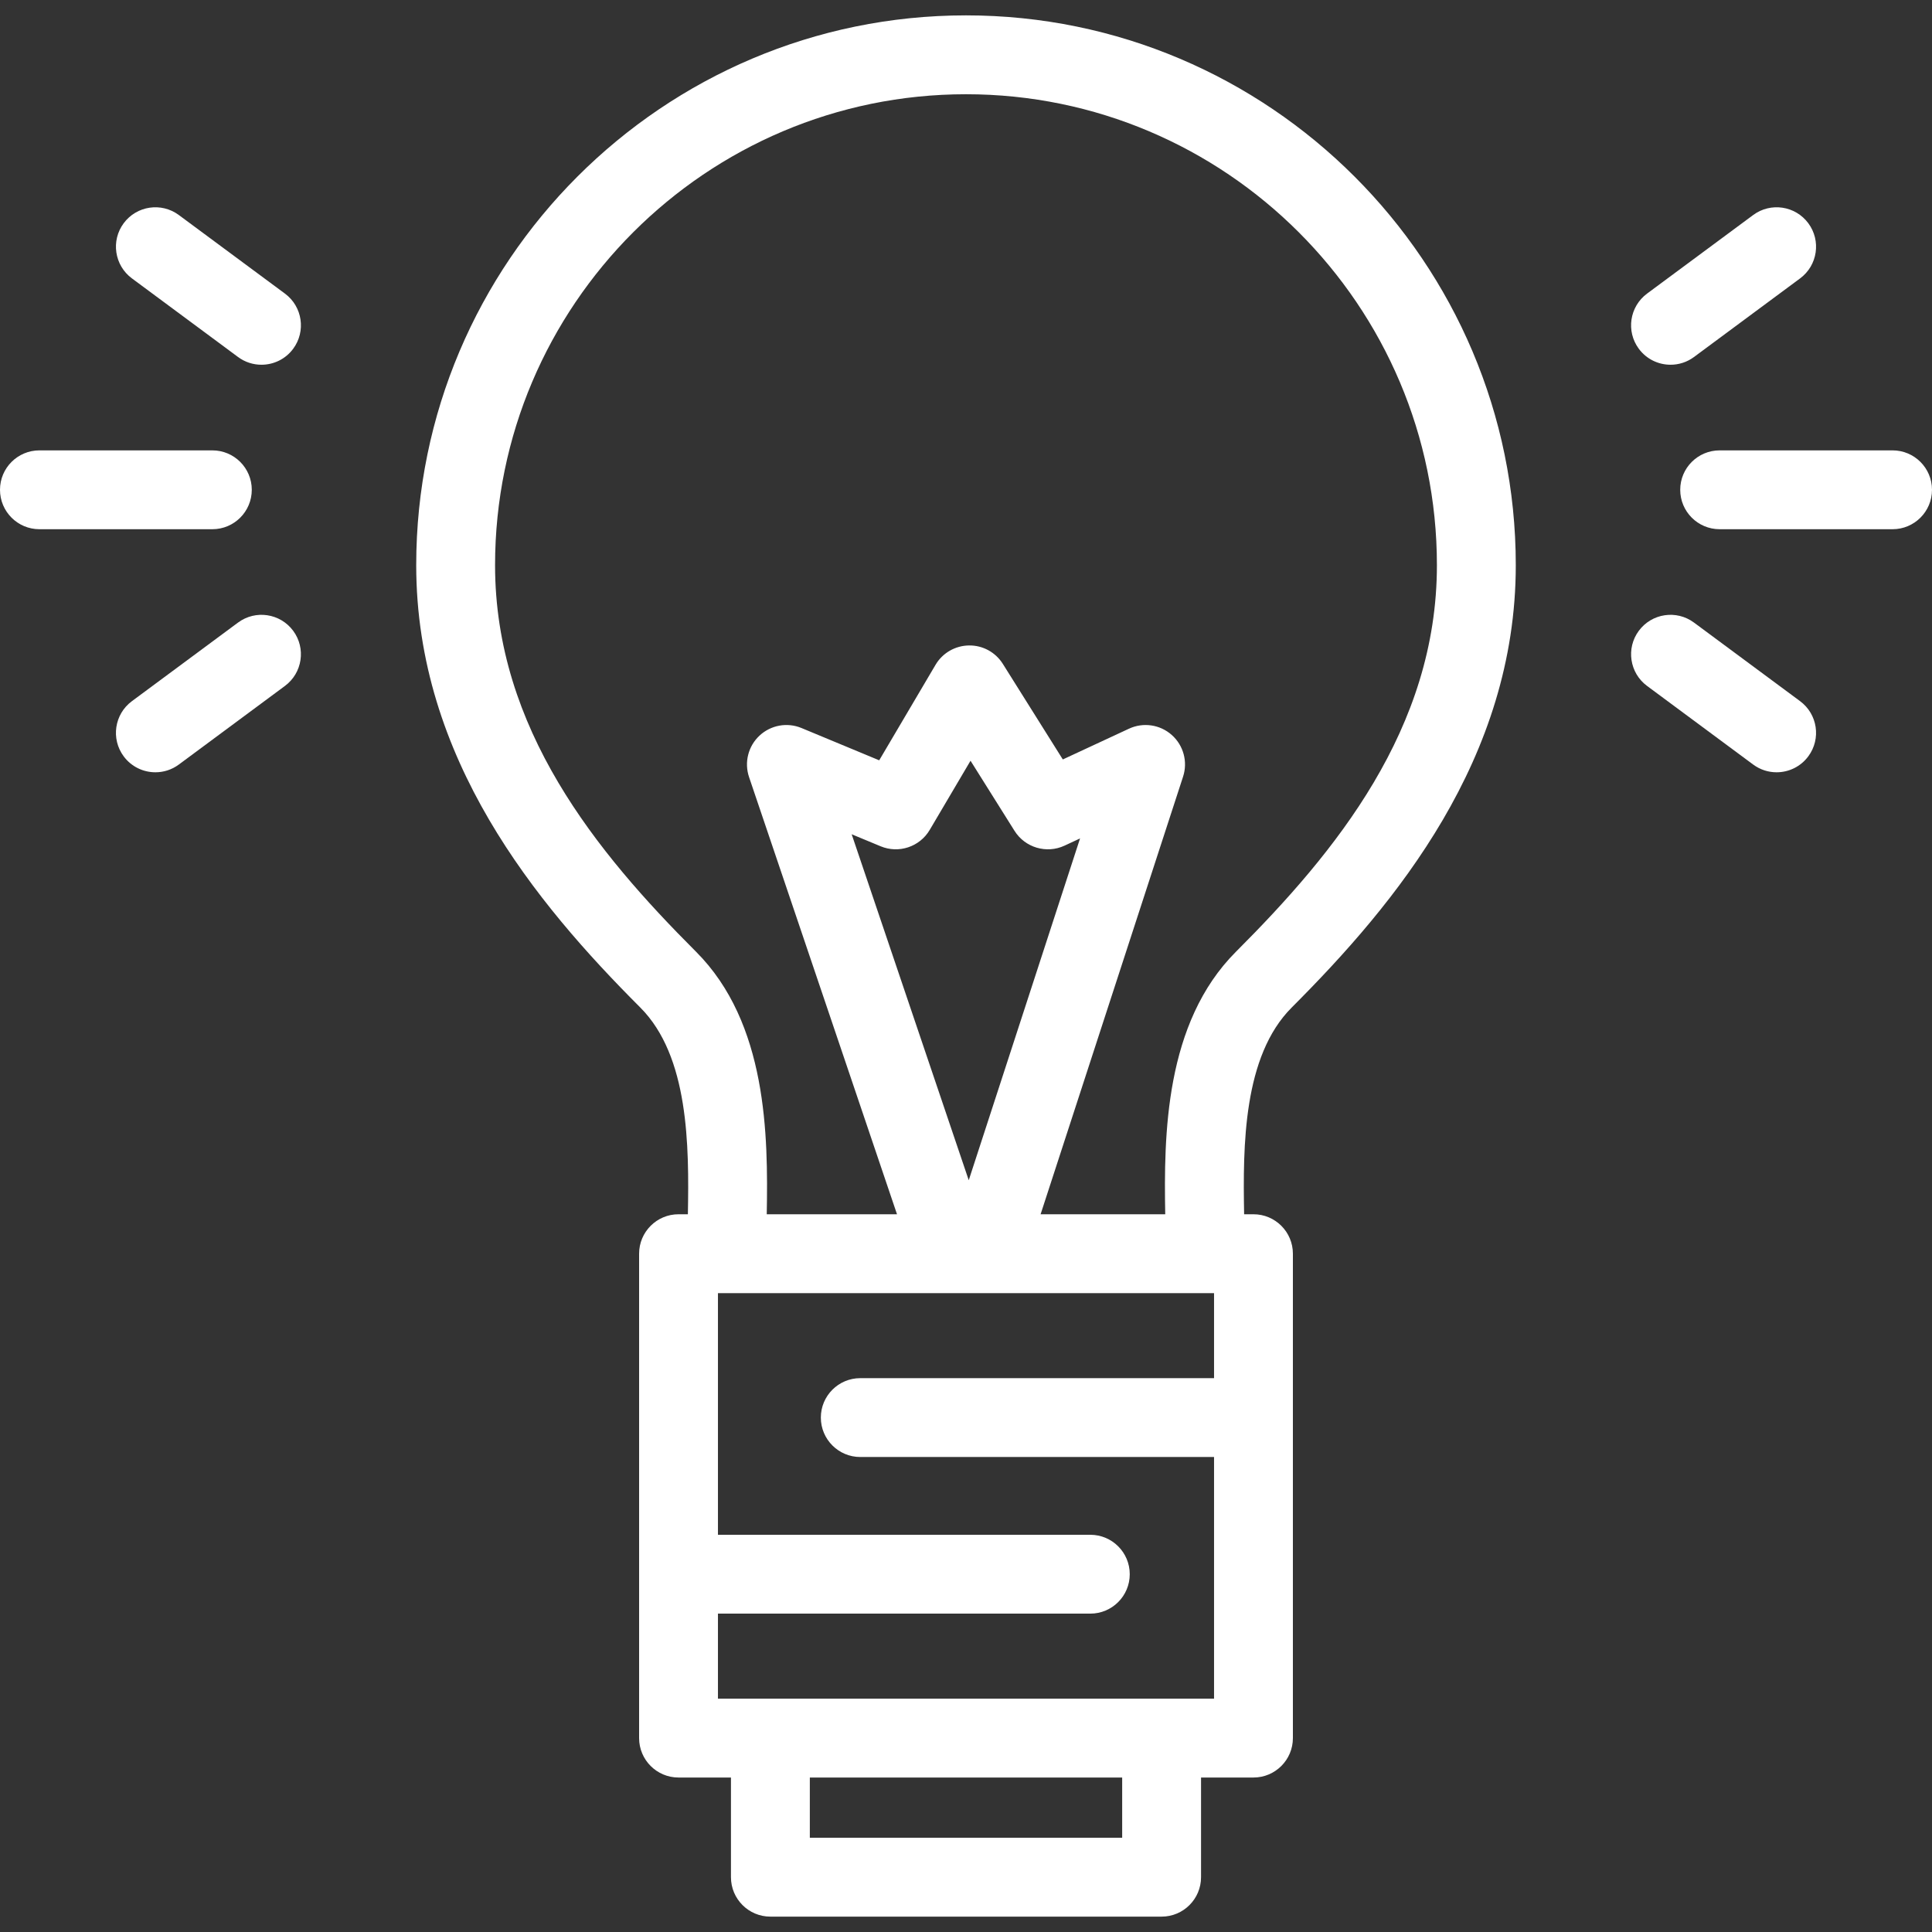
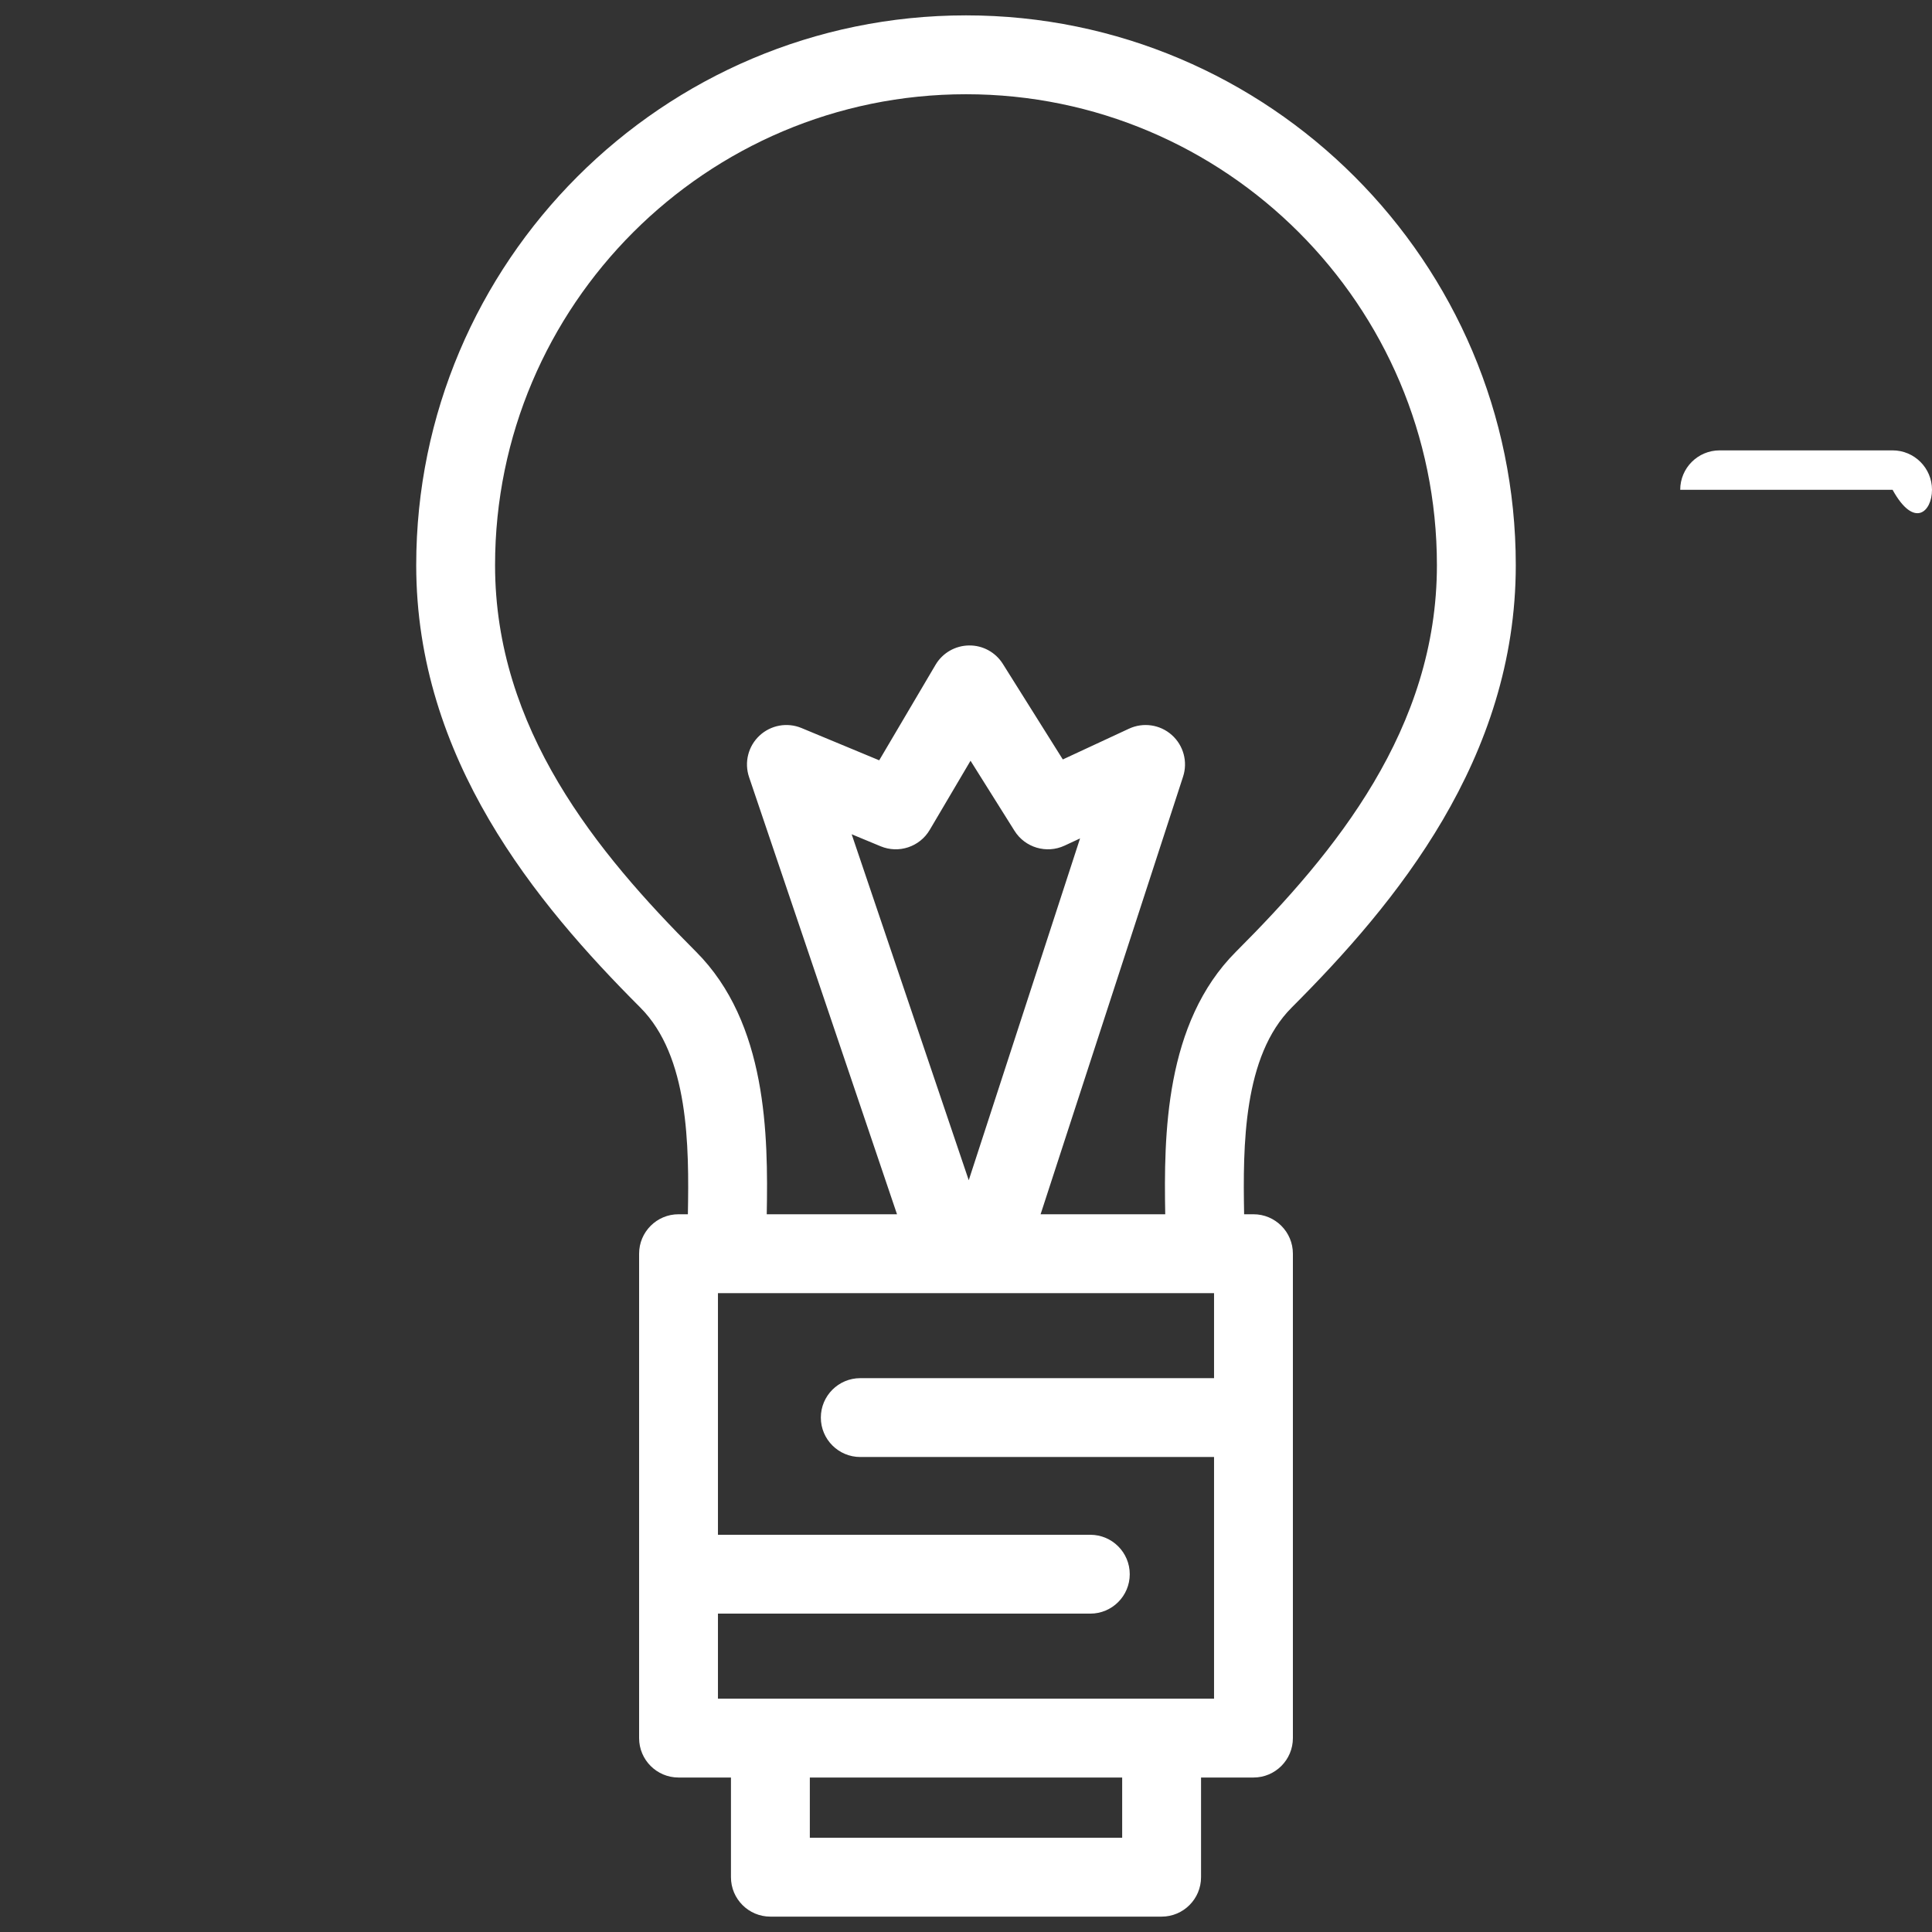
<svg xmlns="http://www.w3.org/2000/svg" width="90" height="90" viewBox="0 0 90 90" fill="none">
  <rect x="0" y="0" width="90" height="90" fill="#333333" stroke="none" />
  <path d="M60.174 46.933C65.033 42.073 70.611 35.34 70.611 26.328C70.611 12.206 59.122 0.716 45 0.716C30.878 0.716 19.389 12.206 19.389 26.328C19.389 35.34 24.967 42.074 29.826 46.933C32.091 49.198 32.103 53.371 32.044 56.565H31.608C30.594 56.565 29.772 57.388 29.772 58.402V80.967C29.772 81.981 30.594 82.804 31.608 82.804H34.051V87.447C34.051 88.462 34.874 89.284 35.888 89.284H54.112C55.126 89.284 55.949 88.462 55.949 87.447V82.804H58.392C59.406 82.804 60.228 81.981 60.228 80.967V58.402C60.228 57.388 59.406 56.565 58.392 56.565H57.956C57.897 53.371 57.909 49.198 60.174 46.933ZM52.275 85.611H37.725V82.804H52.275V85.611ZM33.445 79.13V75.169H50.791C51.805 75.169 52.628 74.347 52.628 73.333C52.628 72.318 51.805 71.496 50.791 71.496H33.445V60.239H56.555V64.2H40.075C39.061 64.2 38.238 65.022 38.238 66.037C38.238 67.051 39.061 67.873 40.075 67.873H56.555V79.13H33.445ZM48.475 56.565L55.112 36.179C55.339 35.484 55.131 34.721 54.584 34.236C54.037 33.751 53.254 33.637 52.591 33.946L49.51 35.378L46.717 30.928C46.377 30.385 45.78 30.057 45.136 30.068C44.495 30.077 43.905 30.419 43.58 30.971L40.957 35.418L37.339 33.915C36.673 33.638 35.907 33.776 35.38 34.269C34.853 34.761 34.663 35.516 34.894 36.2L41.786 56.565H35.718C35.784 52.898 35.745 47.657 32.424 44.335C27.794 39.706 23.062 33.947 23.062 26.328C23.062 14.231 32.903 4.39 45 4.39C57.096 4.39 66.937 14.231 66.937 26.328C66.937 33.947 62.205 39.706 57.576 44.335C54.255 47.656 54.216 52.898 54.281 56.565H48.475ZM45.128 54.98L39.674 38.863L41.023 39.423C41.869 39.775 42.845 39.449 43.31 38.66L45.211 35.438L47.26 38.703C47.752 39.487 48.751 39.783 49.591 39.393L50.313 39.057L45.128 54.98Z" fill="white" />
-   <path d="M88.163 20.98H80.108C79.093 20.98 78.271 21.802 78.271 22.816C78.271 23.831 79.093 24.653 80.108 24.653H88.163C89.177 24.653 90 23.831 90 22.816C90 21.802 89.177 20.98 88.163 20.98Z" fill="white" />
-   <path d="M77.82 16.991C78.2 16.991 78.584 16.874 78.912 16.631L83.855 12.969C84.671 12.365 84.842 11.214 84.238 10.399C83.634 9.584 82.484 9.413 81.669 10.017L76.725 13.678C75.91 14.283 75.739 15.433 76.343 16.248C76.703 16.734 77.258 16.991 77.82 16.991Z" fill="white" />
-   <path d="M83.855 32.663L78.912 29.002C78.097 28.398 76.947 28.569 76.343 29.384C75.739 30.199 75.911 31.349 76.726 31.953L81.669 35.615C81.998 35.859 82.381 35.976 82.761 35.976C83.323 35.976 83.878 35.719 84.238 35.232C84.842 34.417 84.671 33.267 83.855 32.663Z" fill="white" />
-   <path d="M11.729 22.816C11.729 21.802 10.907 20.98 9.892 20.98H1.837C0.822 20.98 0 21.802 0 22.816C0 23.831 0.822 24.653 1.837 24.653H9.892C10.907 24.653 11.729 23.831 11.729 22.816Z" fill="white" />
-   <path d="M13.275 13.678L8.331 10.017C7.516 9.413 6.366 9.584 5.762 10.399C5.158 11.214 5.33 12.364 6.145 12.968L11.088 16.63C11.417 16.874 11.8 16.991 12.18 16.991C12.742 16.991 13.297 16.734 13.657 16.248C14.261 15.433 14.09 14.282 13.275 13.678Z" fill="white" />
-   <path d="M11.088 29.002L6.145 32.663C5.329 33.267 5.158 34.418 5.762 35.233C6.122 35.719 6.677 35.976 7.239 35.976C7.619 35.976 8.002 35.859 8.331 35.615L13.274 31.953C14.089 31.349 14.261 30.199 13.657 29.384C13.053 28.569 11.903 28.398 11.088 29.002Z" fill="white" />
+   <path d="M88.163 20.98H80.108C79.093 20.98 78.271 21.802 78.271 22.816H88.163C89.177 24.653 90 23.831 90 22.816C90 21.802 89.177 20.98 88.163 20.98Z" fill="white" />
</svg>